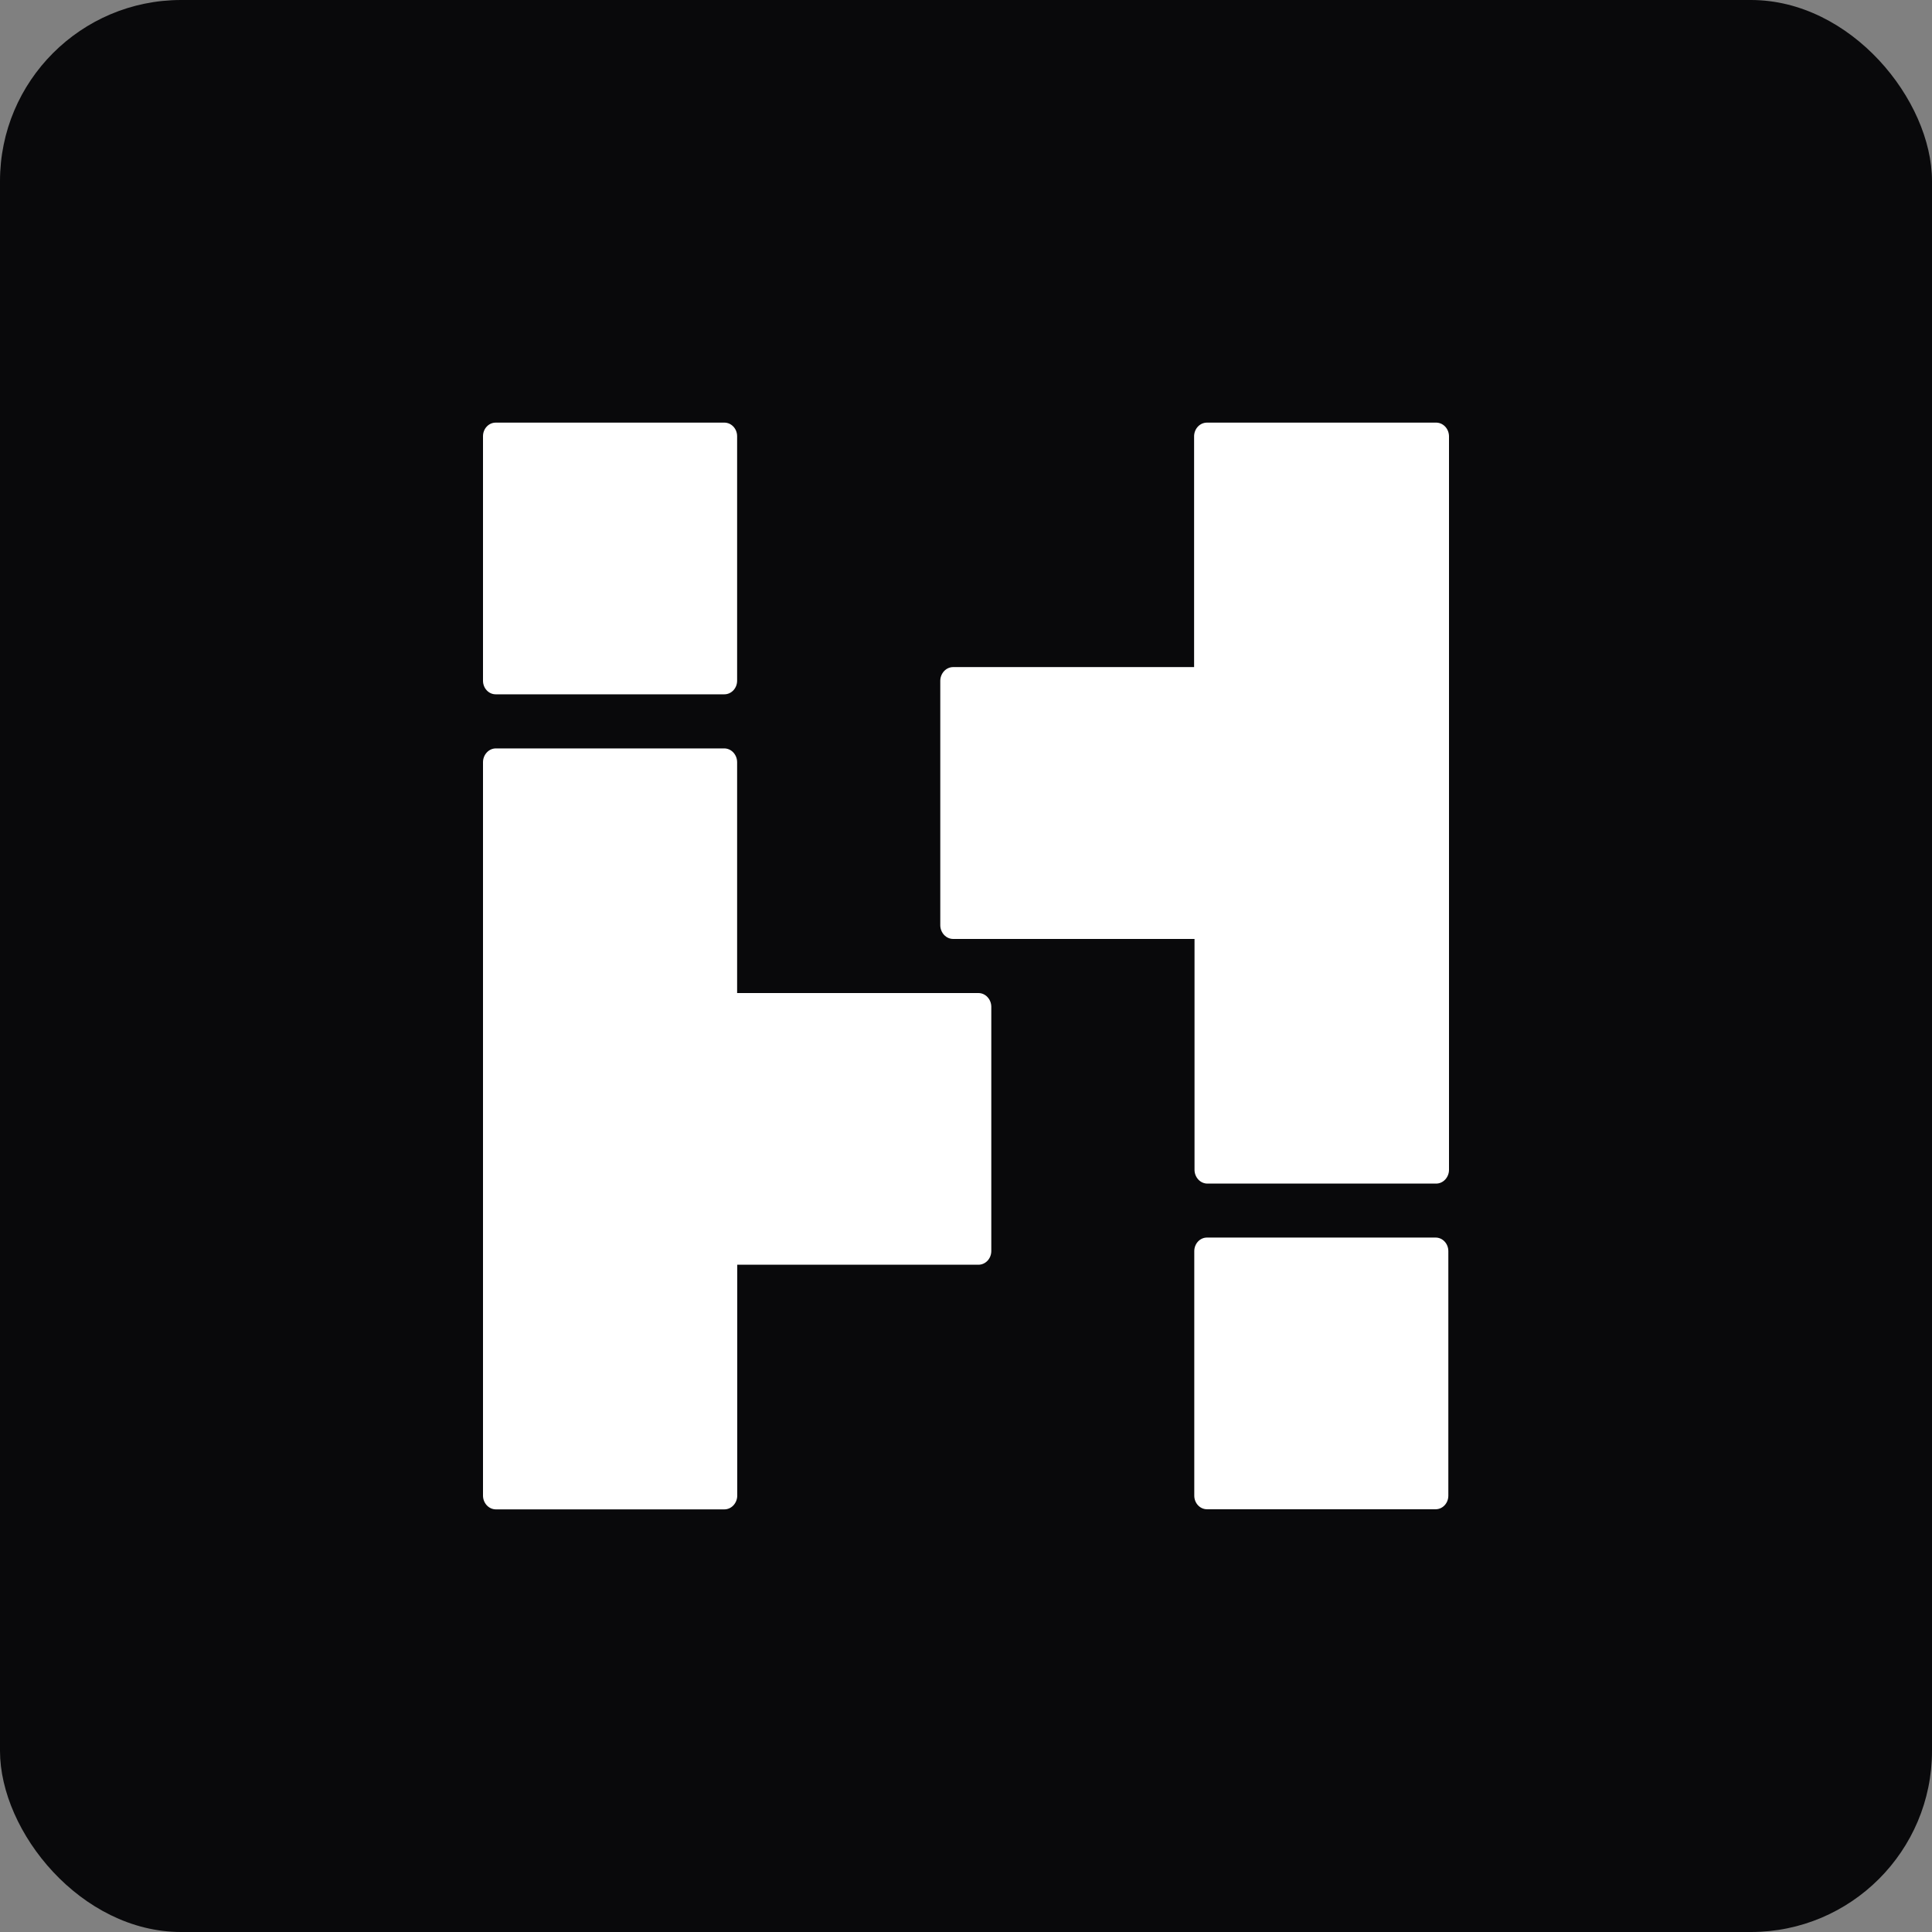
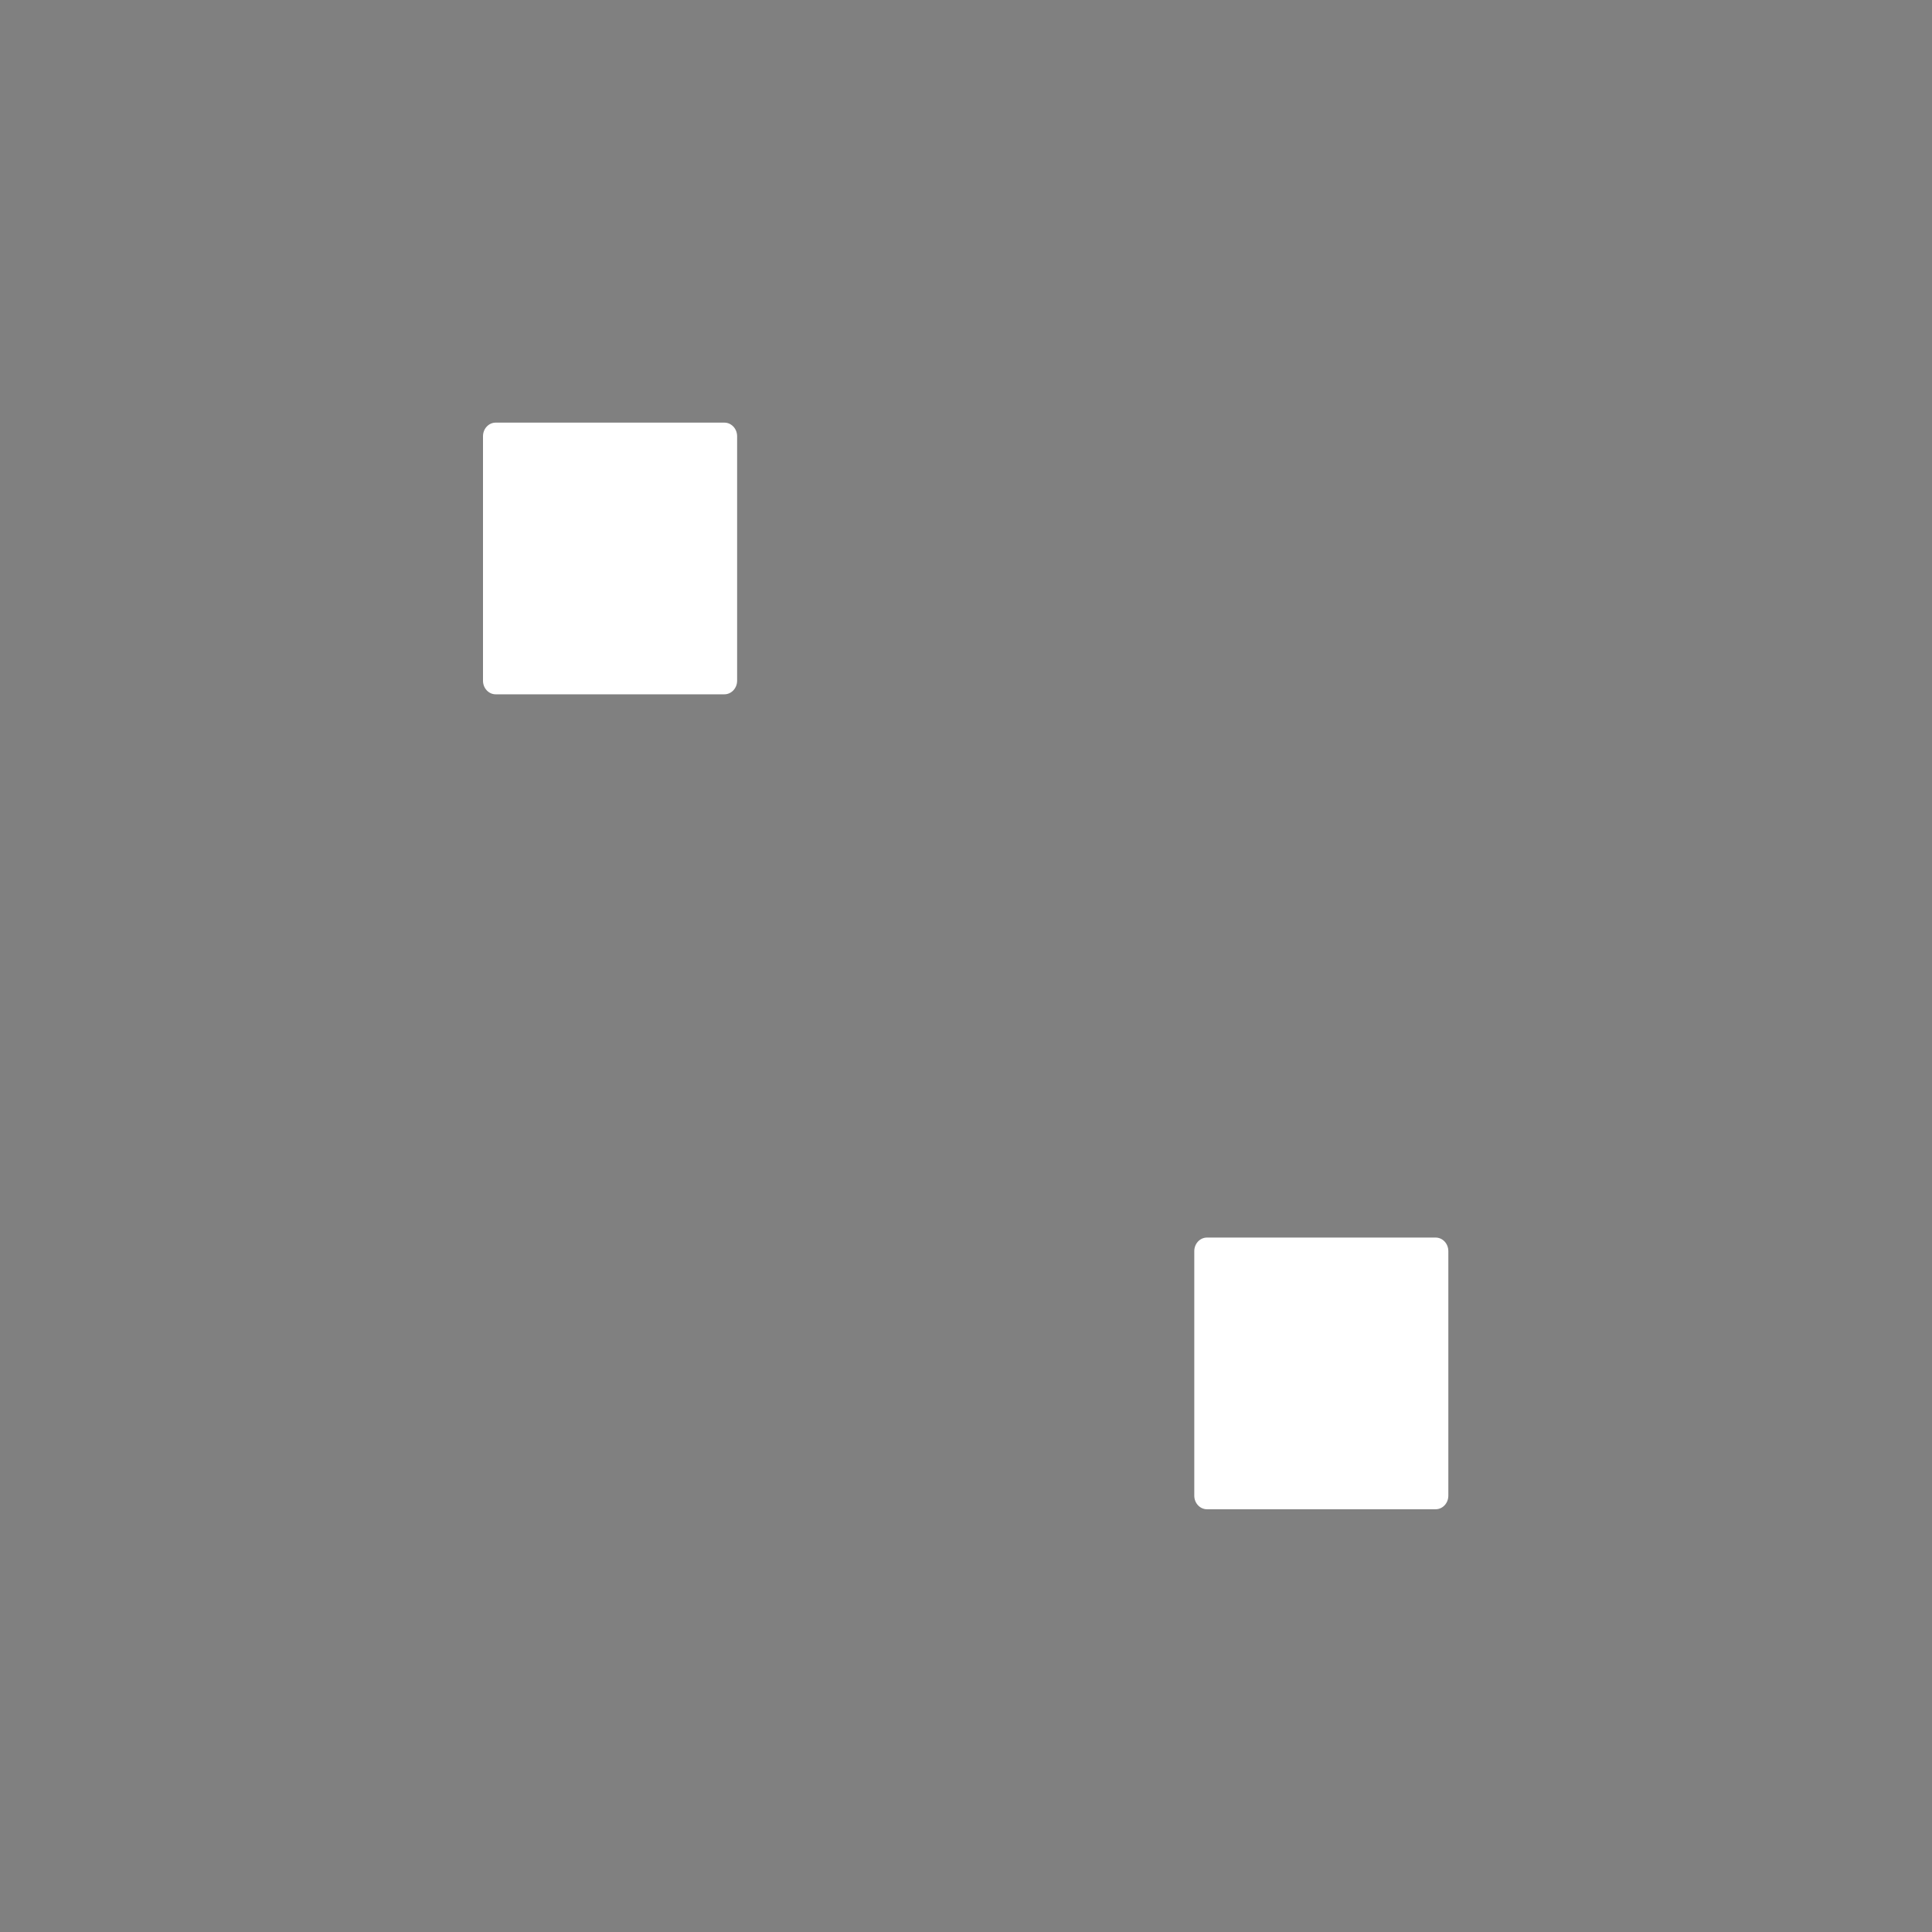
<svg xmlns="http://www.w3.org/2000/svg" width="32" height="32" viewBox="0 0 32 32" fill="none">
  <rect x="0" y="0" width="32" height="32" fill="#808080" stroke="none" />
-   <rect width="32" height="32" rx="3" fill="#09090B" />
-   <path d="M16.206 16.448H12.209V12.624C12.209 12.564 12.186 12.506 12.146 12.463C12.106 12.42 12.052 12.396 11.995 12.396H8.214C8.157 12.396 8.103 12.42 8.063 12.463C8.023 12.506 8 12.564 8 12.624V24.772C8 24.832 8.023 24.89 8.063 24.933C8.103 24.976 8.157 25 8.214 25H11.997C12.054 25 12.108 24.976 12.148 24.933C12.188 24.89 12.211 24.832 12.211 24.772V20.948H16.206C16.262 20.948 16.317 20.924 16.357 20.881C16.397 20.838 16.419 20.78 16.419 20.72V16.673C16.418 16.613 16.395 16.556 16.355 16.514C16.316 16.472 16.262 16.448 16.206 16.448Z" fill="white" />
  <path d="M23.779 20.498H19.991C19.875 20.498 19.781 20.599 19.781 20.723V24.773C19.781 24.897 19.875 24.998 19.991 24.998H23.779C23.895 24.998 23.989 24.897 23.989 24.773V20.723C23.989 20.599 23.895 20.498 23.779 20.498Z" fill="white" />
  <path d="M11.998 7H8.21C8.094 7 8 7.101 8 7.225V11.275C8 11.399 8.094 11.5 8.21 11.5H11.998C12.114 11.5 12.209 11.399 12.209 11.275V7.225C12.209 7.101 12.114 7 11.998 7Z" fill="white" />
-   <path d="M23.779 7H19.991C19.934 7 19.88 7.024 19.84 7.067C19.8 7.11 19.778 7.168 19.778 7.228V11.049H15.788C15.731 11.049 15.677 11.073 15.637 11.116C15.597 11.159 15.574 11.217 15.574 11.277V15.324C15.574 15.384 15.597 15.442 15.637 15.485C15.677 15.528 15.731 15.552 15.788 15.552H19.785V19.376C19.785 19.436 19.808 19.494 19.848 19.537C19.888 19.58 19.942 19.604 19.999 19.604H23.786C23.843 19.604 23.897 19.58 23.937 19.537C23.977 19.494 24 19.436 24 19.376V7.228C24 7.198 23.994 7.167 23.983 7.139C23.972 7.111 23.955 7.085 23.935 7.064C23.914 7.043 23.89 7.026 23.863 7.015C23.836 7.004 23.808 6.999 23.779 7Z" fill="white" />
</svg>